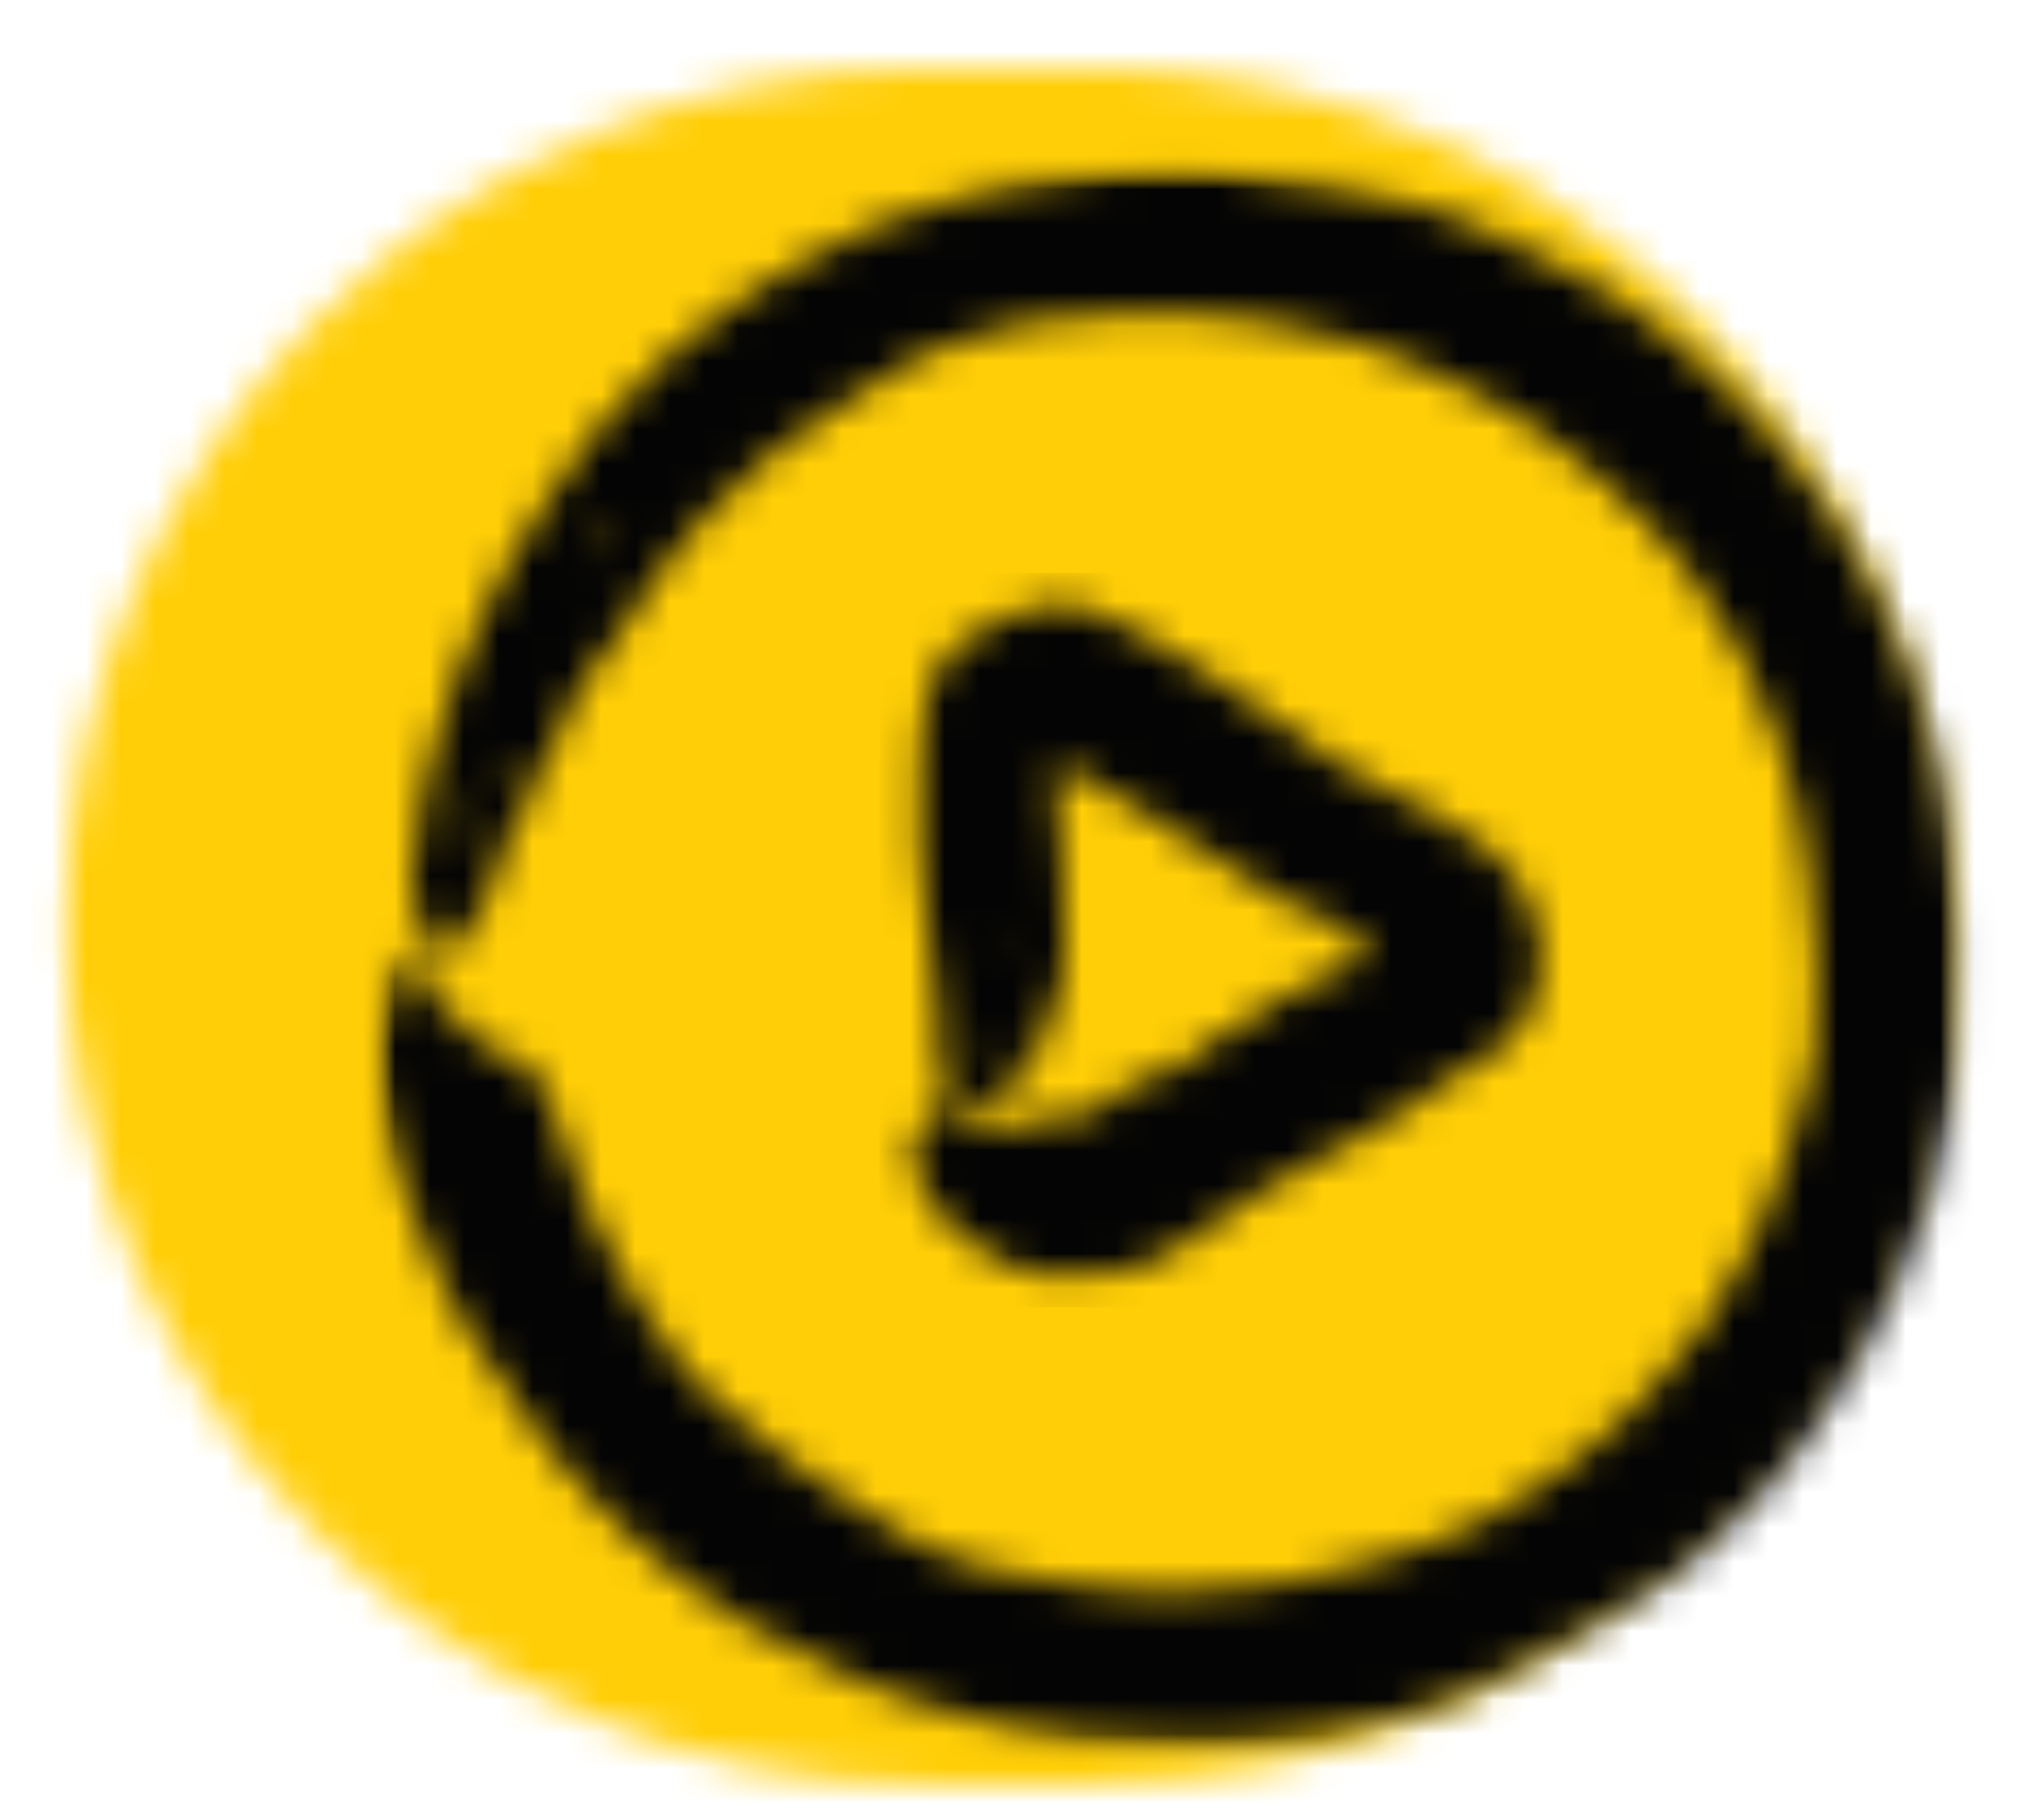
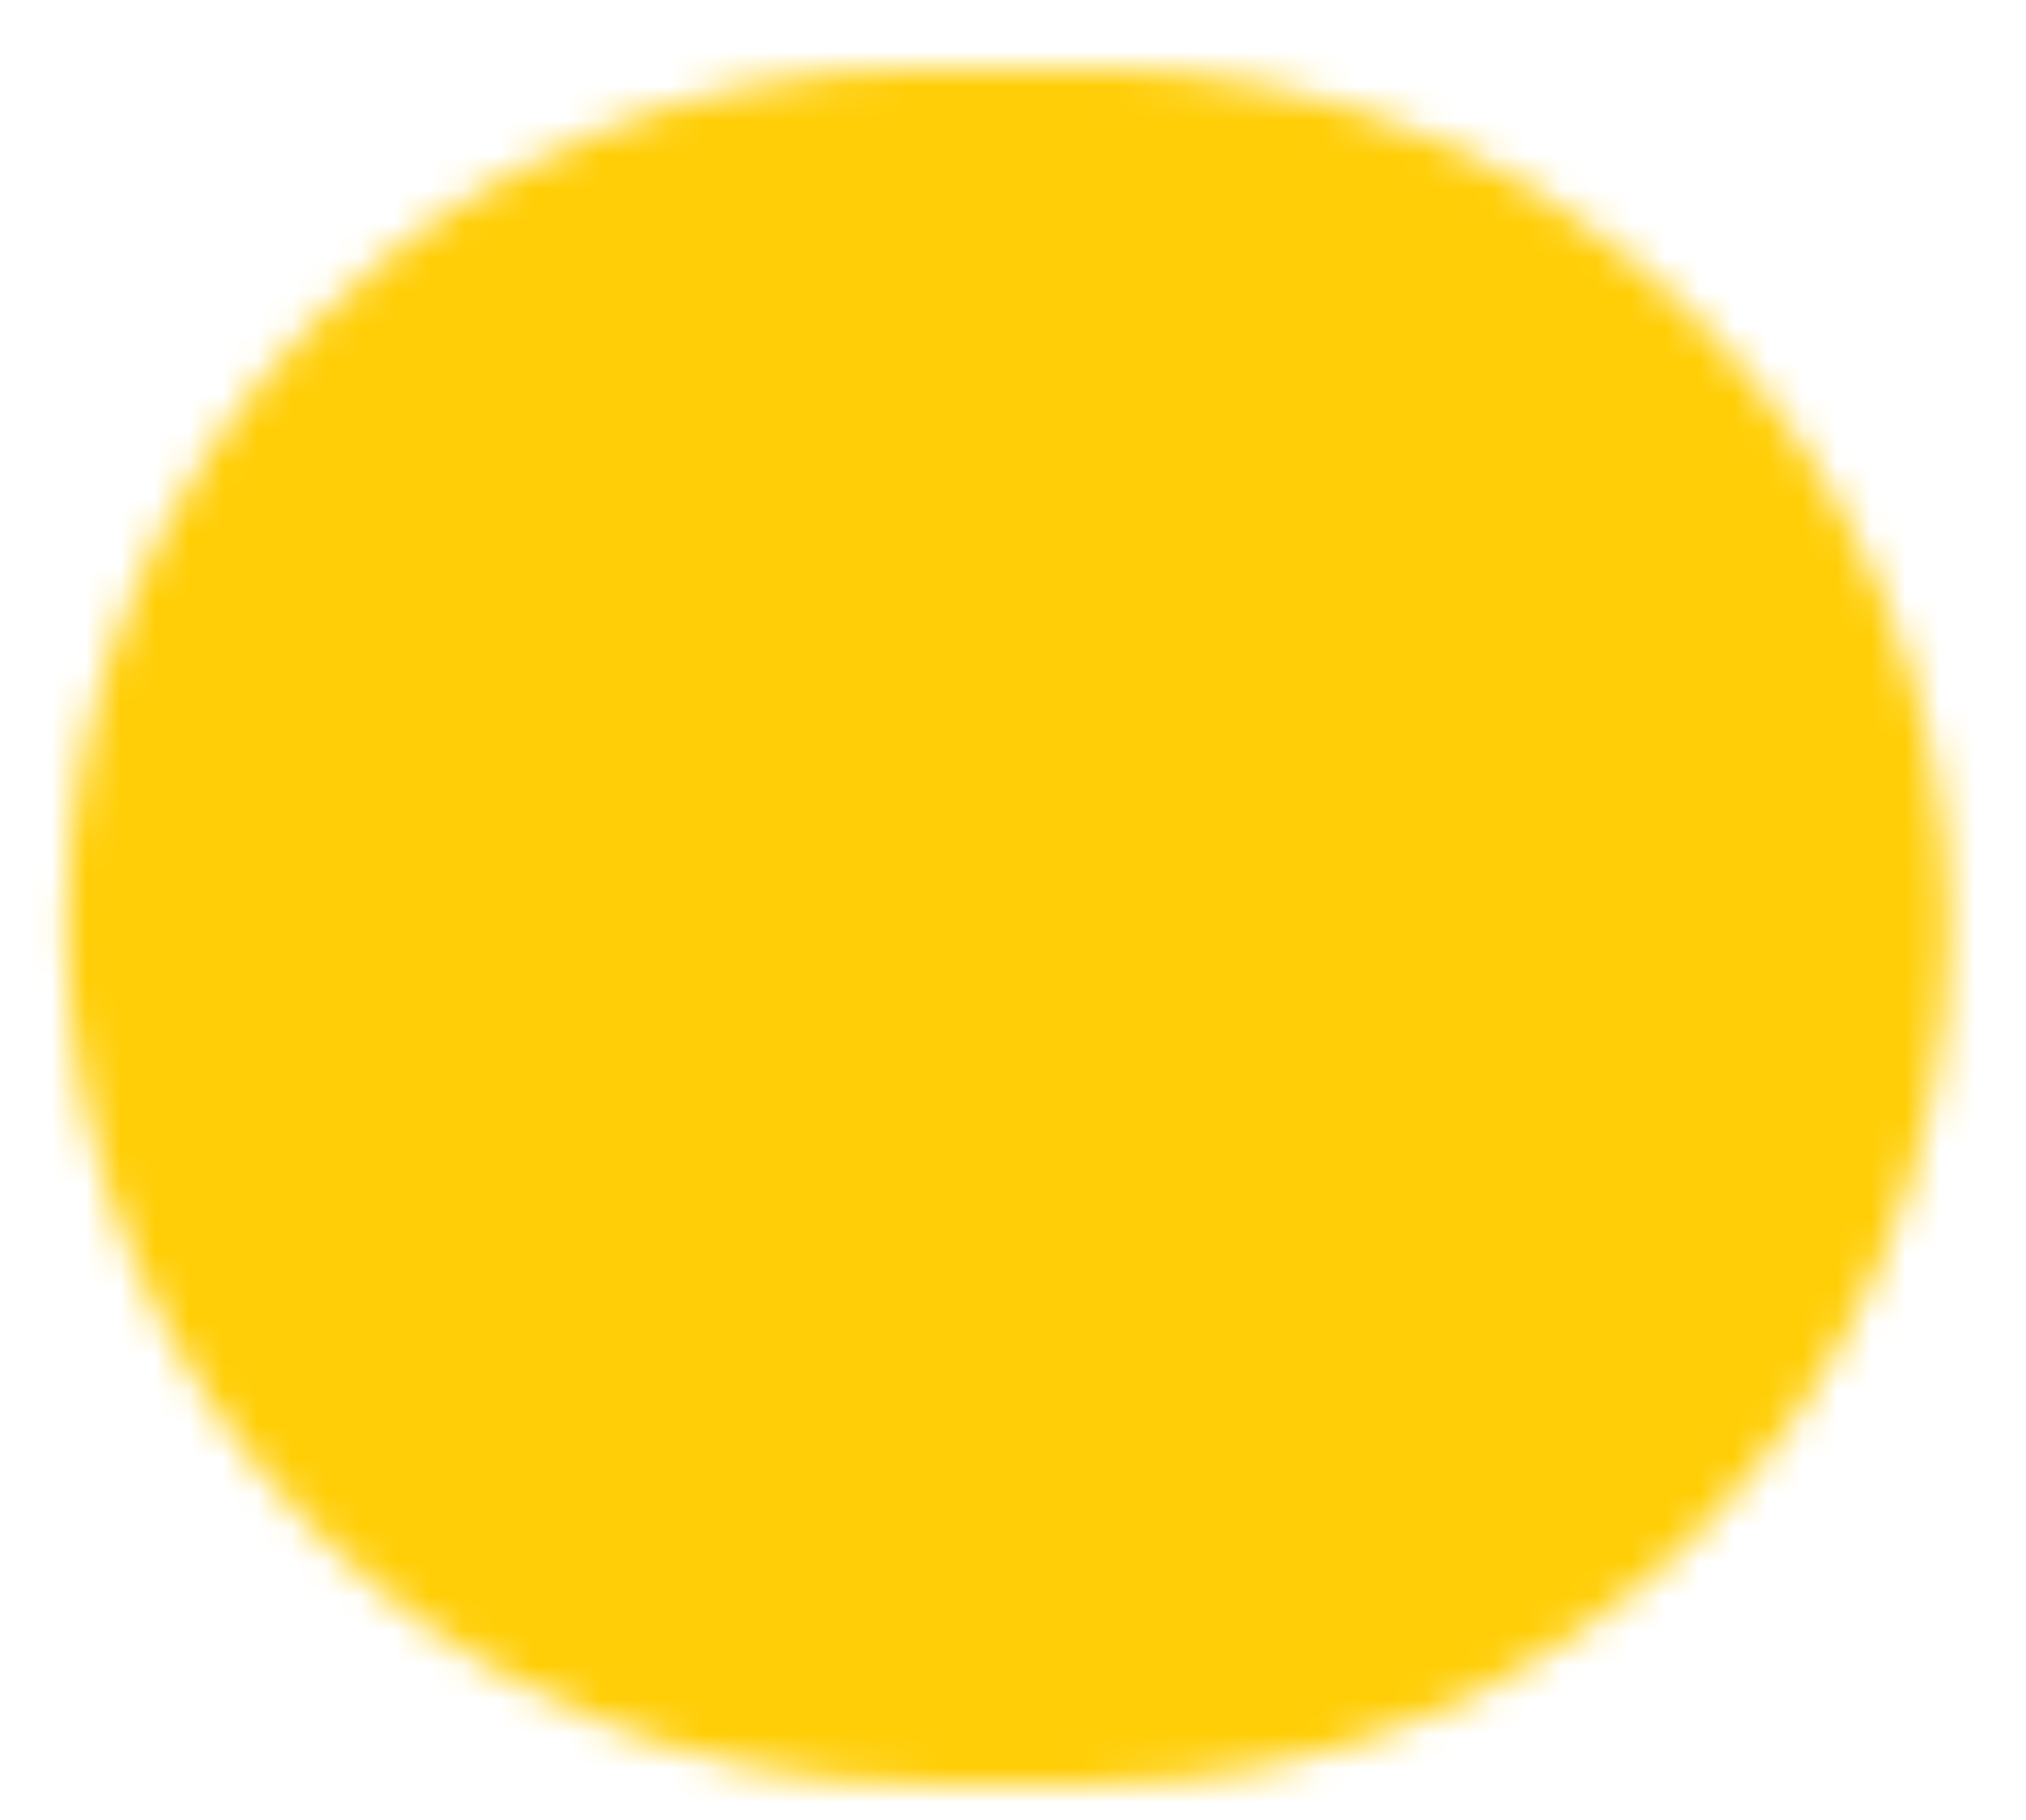
<svg xmlns="http://www.w3.org/2000/svg" width="59" height="53" viewBox="0 0 59 53" fill="none">
  <mask id="mask0_2279_22938" style="mask-type:luminance" maskUnits="userSpaceOnUse" x="1" y="1" width="56" height="51">
    <path d="M26.922 1.976H31.762C45.572 1.976 56.762 13.166 56.762 26.976C56.762 40.786 45.572 51.976 31.762 51.976H26.922C13.112 51.976 1.922 40.786 1.922 26.976C1.922 13.166 13.112 1.976 26.922 1.976Z" fill="white" />
  </mask>
  <g mask="url(#mask0_2279_22938)">
    <path d="M57.762 0.976H0.922V52.976H57.762V0.976Z" fill="#FFCE07" />
  </g>
  <mask id="mask1_2279_22938" style="mask-type:luminance" maskUnits="userSpaceOnUse" x="10" y="4" width="48" height="47">
-     <path d="M13.342 24.196C13.222 24.606 13.172 24.606 13.182 24.166C13.192 23.726 13.342 23.466 13.452 23.486C13.532 23.646 13.512 23.786 13.342 24.186V24.196ZM16.412 16.946C16.312 17.106 16.289 17.146 16.342 17.066L16.562 16.706L16.412 16.946ZM14.602 21.036L14.552 21.166C14.602 21.036 14.652 20.906 14.652 20.906L14.602 21.036ZM17.322 16.046C17.062 16.206 17.062 16.206 17.192 15.956C17.312 15.696 17.652 15.426 17.742 15.496C17.912 15.456 17.582 15.896 17.332 16.046H17.322ZM14.472 22.586C14.442 22.716 14.382 22.706 14.382 22.706C14.349 22.7 14.342 22.65 14.362 22.556C14.362 22.556 14.392 22.426 14.452 22.436L14.472 22.586ZM14.562 22.896C14.422 23.006 14.402 22.856 14.522 22.606C14.592 22.336 14.642 22.356 14.692 22.366C14.762 22.526 14.692 22.786 14.552 22.896H14.562ZM15.152 23.036C15.042 23.006 15.032 22.866 15.212 22.366C15.332 22.126 15.362 21.996 15.352 22.266C15.312 22.666 15.212 23.046 15.152 23.036ZM23.532 42.906C23.132 42.606 22.192 41.996 21.662 41.456C20.902 40.806 20.692 40.486 20.432 40.386C20.222 40.236 20.132 40.146 20.132 40.146C20.092 40.016 19.332 39.156 18.292 37.456C17.302 35.786 16.912 34.616 16.632 33.856C16.312 33.106 16.262 32.696 16.112 32.416C16.112 32.416 15.962 32.066 15.902 31.816C15.672 31.356 15.632 31.226 15.552 31.496C15.522 31.636 15.502 31.506 15.482 31.376C15.422 30.996 15.302 30.886 15.132 30.916C15.082 30.916 15.002 30.806 14.932 30.686C14.862 30.566 14.802 30.576 14.692 30.586C14.602 30.736 14.492 30.746 14.442 30.756C14.282 30.786 13.952 30.416 13.792 30.156C13.792 30.156 13.722 30.026 13.742 30.156C13.742 30.156 13.592 30.036 13.482 29.766C13.302 29.496 13.242 29.366 13.262 29.646C13.229 29.746 13.196 29.796 13.162 29.796C12.942 29.676 12.812 29.396 12.802 29.106C12.802 29.106 12.732 28.816 12.682 28.826C12.562 28.546 11.932 28.116 11.882 28.116V27.966H11.762C11.712 27.966 11.602 27.966 11.532 27.816C11.499 27.816 11.482 27.866 11.482 27.966C11.482 28.116 11.442 28.276 11.452 28.426C11.402 28.576 11.362 28.886 11.322 29.196C11.342 29.506 11.282 29.506 11.232 29.516C11.172 29.366 11.112 29.366 10.982 30.006C10.852 30.326 11.022 32.566 11.882 34.956C12.162 35.696 12.552 36.726 12.842 37.286C13.042 37.716 13.432 38.396 13.572 38.676C13.702 38.966 13.932 39.196 14.002 39.336C14.082 39.466 14.212 39.576 14.372 39.846C14.472 39.966 14.632 40.196 14.862 40.576C15.092 40.956 15.482 41.446 15.962 42.156C16.292 42.636 16.702 43.026 17.072 43.446C17.452 43.856 17.822 44.276 18.272 44.666C19.142 45.486 20.172 46.316 21.622 47.236C24.872 49.096 25.692 49.166 26.542 49.526C30.432 50.916 33.042 50.836 34.532 50.896C36.042 50.836 36.552 50.836 36.632 50.816C36.792 50.816 37.602 50.716 38.532 50.566C39.452 50.396 40.462 50.076 41.062 49.906C41.632 49.646 42.072 49.486 42.232 49.476C42.232 49.476 42.362 49.426 42.592 49.336C42.802 49.246 43.102 49.146 43.372 48.976C44.052 48.586 44.892 48.196 45.302 47.966C45.652 47.766 46.572 47.246 46.922 47.046C47.312 46.796 47.832 46.446 48.122 46.306C48.262 46.236 48.502 46.096 48.962 45.766C49.382 45.386 50.082 44.866 50.992 43.896C51.302 43.546 51.632 43.176 51.972 42.796C52.302 42.416 52.582 41.996 52.862 41.606C53.452 40.846 53.862 40.086 54.152 39.616C54.772 38.706 55.692 36.536 56.232 34.906C56.492 34.006 56.652 33.216 56.822 32.566C56.932 31.906 57.002 31.356 57.052 30.916C57.182 30.046 57.142 29.616 57.092 29.536C57.042 29.376 57.082 28.756 57.142 28.606C57.342 28.456 57.082 25.656 56.962 25.676C56.912 25.526 56.832 25.066 56.892 25.066C56.922 25.066 56.892 24.796 56.832 24.376C56.762 23.956 56.722 23.376 56.552 22.776C56.392 22.176 56.242 21.456 56.062 20.826C55.842 20.196 55.652 19.636 55.552 19.356C55.072 18.046 54.322 16.536 53.392 15.056C52.902 14.336 52.372 13.616 51.822 12.936C51.222 12.296 50.682 11.606 50.052 11.066C47.632 8.766 45.152 7.546 44.782 7.446C44.642 7.376 44.222 7.176 43.662 6.906C43.282 6.616 42.082 6.266 41.362 5.996C40.612 5.786 39.692 5.656 39.552 5.606C39.432 5.576 39.152 5.516 38.842 5.456C38.502 5.406 38.152 5.366 37.892 5.326C37.122 5.266 36.832 5.166 36.672 5.146C36.532 5.056 36.072 4.996 35.612 4.966C35.002 4.936 34.532 4.856 34.382 4.846C34.232 4.816 33.452 4.876 32.532 4.976C31.682 5.026 31.272 5.156 30.702 5.226C30.422 5.266 30.102 5.316 29.662 5.376C29.232 5.456 28.702 5.596 27.982 5.766C26.192 6.226 25.032 6.716 24.232 7.186C23.852 7.386 23.552 7.546 23.312 7.666C23.062 7.816 22.892 7.926 22.752 8.016C22.452 8.196 22.282 8.286 22.072 8.386C21.652 8.596 20.642 9.376 19.672 10.156C18.762 11.016 17.872 11.866 17.662 12.196C17.432 12.506 17.142 12.886 16.792 13.326C16.442 13.846 16.082 14.366 15.712 14.906C15.302 15.486 14.962 16.196 14.532 16.916C14.162 17.666 13.772 18.486 13.422 19.356C13.112 20.206 12.842 21.076 12.802 21.216C12.782 21.526 12.742 21.666 12.572 22.096C12.502 22.386 12.382 22.826 12.312 23.116C12.282 23.416 12.192 24.166 12.092 24.756C11.892 25.636 11.962 25.796 12.052 26.106C12.102 26.256 12.192 26.566 12.182 26.706C12.162 27.156 12.352 27.596 12.632 27.596C12.742 27.596 12.902 27.746 13.012 27.746C13.112 27.886 13.172 27.746 13.242 27.606C13.312 27.326 13.362 27.326 13.422 27.326C13.472 27.326 13.542 27.186 13.542 27.046C13.602 26.906 13.662 26.916 13.712 26.916H13.762C13.822 26.786 13.832 26.646 13.882 26.646C14.002 26.646 14.332 25.726 14.502 25.206C14.642 24.686 14.842 24.046 14.932 24.196C14.992 24.206 14.982 24.076 15.082 23.686C15.149 23.433 15.172 23.35 15.152 23.436L15.102 23.826L15.312 23.466C15.402 23.356 15.512 23.116 15.552 22.986C15.582 22.856 15.652 22.606 15.702 22.626C15.742 22.636 15.842 22.266 16.072 21.816C16.292 21.366 16.532 20.806 16.692 20.386C16.912 19.926 17.072 19.716 17.232 19.516C17.442 19.336 17.602 19.136 17.652 19.016C17.752 18.786 18.042 18.366 18.272 18.066C18.422 17.866 18.582 17.626 18.742 17.366C18.932 17.116 19.132 16.836 19.332 16.516C19.592 16.086 20.962 14.416 22.532 13.156C25.162 11.206 25.502 11.266 26.112 10.806C26.312 10.646 26.502 10.526 26.782 10.376C27.072 10.256 27.462 10.116 28.062 9.896C29.392 9.476 30.272 9.176 32.802 9.106C33.562 9.086 35.212 9.046 36.962 9.376C37.842 9.486 38.722 9.766 39.562 9.986C39.972 10.116 40.362 10.286 40.722 10.416C41.092 10.556 41.432 10.666 41.722 10.826C44.402 12.056 45.782 13.206 46.612 13.956C47.482 14.686 47.792 15.086 48.112 15.386C48.672 15.896 49.792 17.366 50.712 19.036C51.632 20.716 52.162 22.646 52.382 23.696C52.642 25.056 52.772 25.806 52.792 26.816C52.822 27.126 52.902 27.536 52.912 27.966C52.912 28.396 52.902 28.836 52.882 29.216C52.942 29.856 52.772 30.476 52.852 30.486C52.832 30.616 52.792 30.866 52.752 31.116C52.692 31.366 52.402 32.406 52.072 33.546C51.862 34.106 51.652 34.686 51.452 35.216C51.212 35.726 51.002 36.176 50.862 36.496C50.712 36.916 50.232 37.636 49.782 38.406C49.232 39.116 48.712 39.876 48.272 40.256C48.182 40.346 47.852 40.736 47.352 41.246C46.812 41.716 46.172 42.376 45.372 42.916C44.622 43.506 43.752 43.926 43.112 44.326C42.422 44.646 41.902 44.876 41.722 44.936C41.392 45.126 40.642 45.286 40.162 45.426C39.982 45.496 39.602 45.626 39.102 45.726C38.612 45.816 38.042 46.016 37.482 46.076C37.012 46.136 36.552 46.196 36.162 46.246C35.802 46.276 35.552 46.246 35.492 46.266C35.492 46.266 34.872 46.296 34.122 46.386C33.502 46.326 32.232 46.346 31.372 46.156C30.942 46.086 30.562 46.046 30.292 45.986C30.022 45.916 29.842 45.866 29.782 45.856C29.762 45.966 28.152 45.616 28.182 45.516C28.202 45.466 27.372 45.166 27.232 45.166L26.872 45.036C26.782 44.936 26.122 44.546 25.472 44.186C25.182 44.056 24.942 43.856 24.742 43.736C24.572 43.616 24.422 43.506 24.422 43.506C24.322 43.426 23.972 43.286 23.482 42.896L23.532 42.906Z" fill="white" />
-   </mask>
+     </mask>
  <g mask="url(#mask1_2279_22938)">
    <mask id="mask2_2279_22938" style="mask-type:luminance" maskUnits="userSpaceOnUse" x="10" y="4" width="48" height="47">
      <path d="M57.233 4.836H10.953V50.876H57.233V4.836Z" fill="white" />
    </mask>
    <g mask="url(#mask2_2279_22938)">
      <path d="M58.143 3.926H10.043V51.786H58.143V3.926Z" fill="#040404" />
    </g>
  </g>
  <mask id="mask3_2279_22938" style="mask-type:luminance" maskUnits="userSpaceOnUse" x="26" y="17" width="19" height="21">
    <path d="M28.552 30.856C28.502 31.006 28.442 31.006 28.392 30.856C28.342 30.706 28.442 30.606 28.552 30.606C28.662 30.656 28.662 30.706 28.552 30.856ZM28.882 28.076V28.126V27.976V28.076ZM28.992 29.666V29.716V29.616V29.666ZM29.152 27.626C29.079 27.693 29.025 27.693 28.992 27.626C28.942 27.526 29.042 27.376 29.152 27.376C29.262 27.326 29.262 27.526 29.152 27.626ZM29.322 30.216C29.322 30.266 29.272 30.266 29.272 30.266C29.239 30.266 29.222 30.25 29.222 30.216C29.222 30.216 29.222 30.166 29.272 30.166L29.322 30.216ZM29.482 30.316C29.372 30.366 29.322 30.316 29.372 30.216C29.372 30.116 29.422 30.116 29.482 30.116C29.592 30.166 29.592 30.266 29.482 30.316ZM30.082 30.316C29.972 30.316 29.922 30.266 29.972 30.066C30.022 29.966 30.022 29.916 30.082 30.016C30.132 30.166 30.132 30.316 30.082 30.316ZM32.702 31.796C32.532 31.896 32.172 32.176 31.912 32.326C31.492 32.576 31.672 32.466 31.672 32.596C31.682 32.646 31.672 32.646 31.672 32.646C31.662 32.596 31.602 32.556 31.492 32.546C31.282 32.446 31.272 32.366 31.162 32.416C31.162 32.416 31.102 32.426 31.092 32.416C30.972 32.446 30.922 32.446 30.832 32.526C30.792 32.566 30.782 32.556 30.782 32.536C30.772 32.496 30.662 32.536 30.512 32.596C30.462 32.616 30.402 32.626 30.342 32.626C30.282 32.626 30.232 32.646 30.132 32.686C30.032 32.756 29.942 32.796 29.882 32.816C29.732 32.886 29.442 32.876 29.312 32.826C29.312 32.826 29.242 32.806 29.262 32.846C29.262 32.846 29.142 32.846 29.012 32.776C28.832 32.726 28.772 32.676 28.792 32.776C28.752 32.836 28.752 32.836 28.692 32.856C28.472 32.856 28.342 32.766 28.322 32.656C28.322 32.656 28.242 32.546 28.192 32.556C28.072 32.466 27.462 32.286 27.412 32.286V32.216H27.302C27.252 32.216 27.142 32.216 27.082 32.146C27.049 32.146 27.032 32.173 27.032 32.226C27.032 32.306 26.982 32.386 26.992 32.466C26.942 32.546 26.892 32.716 26.872 32.896C26.902 33.066 26.852 33.076 26.792 33.086C26.722 33.016 26.662 33.016 26.582 33.406C26.522 33.506 26.562 33.896 26.772 34.396C26.972 34.906 27.392 35.496 27.972 35.966C28.302 36.296 28.872 36.596 29.202 36.766C29.452 36.886 29.892 37.016 30.062 37.056C30.242 37.106 30.422 37.106 30.512 37.116C30.602 37.136 30.702 37.096 30.872 37.116C31.052 37.076 31.492 37.176 32.472 37.076C32.802 37.016 33.142 36.906 33.442 36.786C33.602 36.736 33.752 36.656 33.892 36.566C33.982 36.506 34.072 36.456 34.172 36.396C34.462 36.216 34.792 35.996 35.312 35.666C36.282 34.966 36.492 34.836 36.752 34.686C37.852 34.076 38.572 33.676 39.042 33.416C39.442 33.206 39.622 33.116 39.632 33.106C39.742 33.106 40.562 32.616 40.872 32.366C41.012 32.216 41.142 32.146 41.212 32.166C41.212 32.166 41.382 32.066 41.522 31.916C41.572 31.876 41.622 31.826 41.672 31.786C41.702 31.766 41.732 31.746 41.752 31.726C41.802 31.686 41.852 31.656 41.892 31.636C42.082 31.516 42.252 31.396 42.372 31.336C42.622 31.226 43.122 30.956 43.302 30.786C43.492 30.626 43.762 30.406 43.922 30.306C43.992 30.246 44.112 30.146 44.292 29.886C44.472 29.626 44.692 29.196 44.832 28.466C44.922 27.956 44.872 27.356 44.732 26.846C44.592 26.336 44.352 25.916 44.202 25.666C43.982 25.316 43.512 24.766 42.812 24.366C42.472 24.156 42.182 23.976 41.932 23.826C40.892 23.236 40.472 22.966 40.372 23.026C40.302 23.046 40.132 22.936 40.122 22.866C40.142 22.746 39.322 22.356 39.262 22.456C39.192 22.476 39.062 22.396 39.092 22.346C39.122 22.296 38.832 22.116 38.492 21.896C38.152 21.686 37.722 21.346 37.552 21.236C36.822 20.706 35.782 20.016 34.882 19.446C34.432 19.166 34.012 18.916 33.692 18.736C33.152 18.416 32.732 18.186 32.632 18.176C32.552 18.146 32.322 18.006 32.012 17.876C31.792 17.706 31.142 17.616 30.742 17.606C30.342 17.626 29.882 17.776 29.802 17.796C29.642 17.836 29.282 17.986 29.002 18.126C28.672 18.346 28.532 18.406 28.462 18.446C28.372 18.446 28.142 18.546 27.972 18.716C27.732 18.936 27.562 19.096 27.502 19.156C27.462 19.226 27.202 19.556 27.082 20.036C26.862 20.906 26.832 20.876 26.792 22.556C26.742 23.166 26.742 23.556 26.792 23.856C26.842 24.406 26.842 24.506 26.792 24.656C26.792 24.956 26.902 26.296 26.952 26.546C27.112 27.046 27.222 28.036 27.282 29.286C27.282 29.586 27.332 29.886 27.332 29.936C27.382 30.036 27.382 30.086 27.332 30.236V30.586C27.382 30.686 27.382 30.936 27.382 31.136C27.332 31.436 27.382 31.486 27.492 31.586C27.542 31.636 27.652 31.736 27.652 31.786C27.652 31.936 27.872 32.086 28.142 32.086C28.252 32.086 28.412 32.136 28.522 32.136C28.632 32.186 28.682 32.136 28.742 32.086C28.792 31.986 28.852 31.986 28.902 31.986C28.952 31.986 29.012 31.936 29.012 31.886C29.062 31.836 29.122 31.836 29.172 31.836H29.222C29.272 31.786 29.272 31.736 29.332 31.736C29.442 31.736 29.772 31.386 29.822 31.186C29.872 30.986 29.982 30.736 30.092 30.786C30.142 30.786 30.142 30.736 30.142 30.586V30.486L30.192 30.636L30.302 30.486C30.352 30.436 30.412 30.336 30.412 30.286C30.412 30.236 30.412 30.136 30.462 30.136C30.512 30.136 30.682 29.536 30.682 29.186C30.682 28.986 30.732 28.886 30.792 28.786C30.902 28.686 30.952 28.586 30.952 28.536C30.952 28.436 30.952 28.236 31.002 28.086C31.052 27.886 31.052 27.636 31.002 27.336C31.002 27.136 30.952 26.296 30.952 25.496C30.952 24.206 30.952 24.106 30.842 23.806C30.732 23.606 30.732 23.456 30.732 22.956C30.732 22.826 30.732 22.696 30.732 22.566C30.732 22.546 30.732 22.526 30.752 22.496C30.772 22.456 30.812 22.406 30.902 22.396C30.972 22.326 31.182 22.396 31.192 22.446H31.232C31.232 22.446 31.222 22.436 31.272 22.466C31.362 22.516 31.452 22.576 31.532 22.616C31.852 22.806 32.092 22.956 32.292 23.076C32.682 23.306 32.852 23.396 33.012 23.466C33.542 23.736 35.482 24.966 36.162 25.466C36.622 25.756 36.872 25.916 37.212 26.136C37.452 26.226 37.812 26.396 38.072 26.556C38.312 26.646 38.522 26.776 38.552 26.726C38.592 26.756 38.682 26.806 38.762 26.856C38.802 26.926 38.982 27.066 39.222 27.236C39.352 27.326 39.472 27.406 39.592 27.486C39.612 27.496 39.632 27.516 39.652 27.516C39.692 27.536 39.732 27.546 39.762 27.546C39.872 27.526 39.972 27.706 39.882 27.776C39.882 27.786 39.882 27.906 39.782 27.986C39.712 28.006 39.662 28.016 39.612 28.026C39.582 28.036 39.592 28.026 39.532 28.046C39.442 28.086 39.372 28.116 39.332 28.126C39.202 28.206 38.922 28.306 38.722 28.366C38.592 28.446 38.142 28.646 37.752 28.876C37.412 29.076 37.082 29.206 37.042 29.236C37.042 29.236 36.832 29.366 36.602 29.566C36.392 29.696 35.962 29.946 35.662 30.126C35.362 30.306 35.152 30.436 35.102 30.456C35.162 30.546 34.632 30.926 34.602 30.876C34.572 30.826 34.272 31.006 34.262 31.076L34.132 31.156C34.062 31.136 33.772 31.236 33.492 31.346C33.282 31.476 33.032 31.556 33.032 31.556C32.992 31.586 32.862 31.656 32.642 31.786L32.702 31.796Z" fill="white" />
  </mask>
  <g mask="url(#mask3_2279_22938)">
-     <path d="M45.841 16.686H25.611V38.076H45.841V16.686Z" fill="#040404" />
-   </g>
+     </g>
</svg>